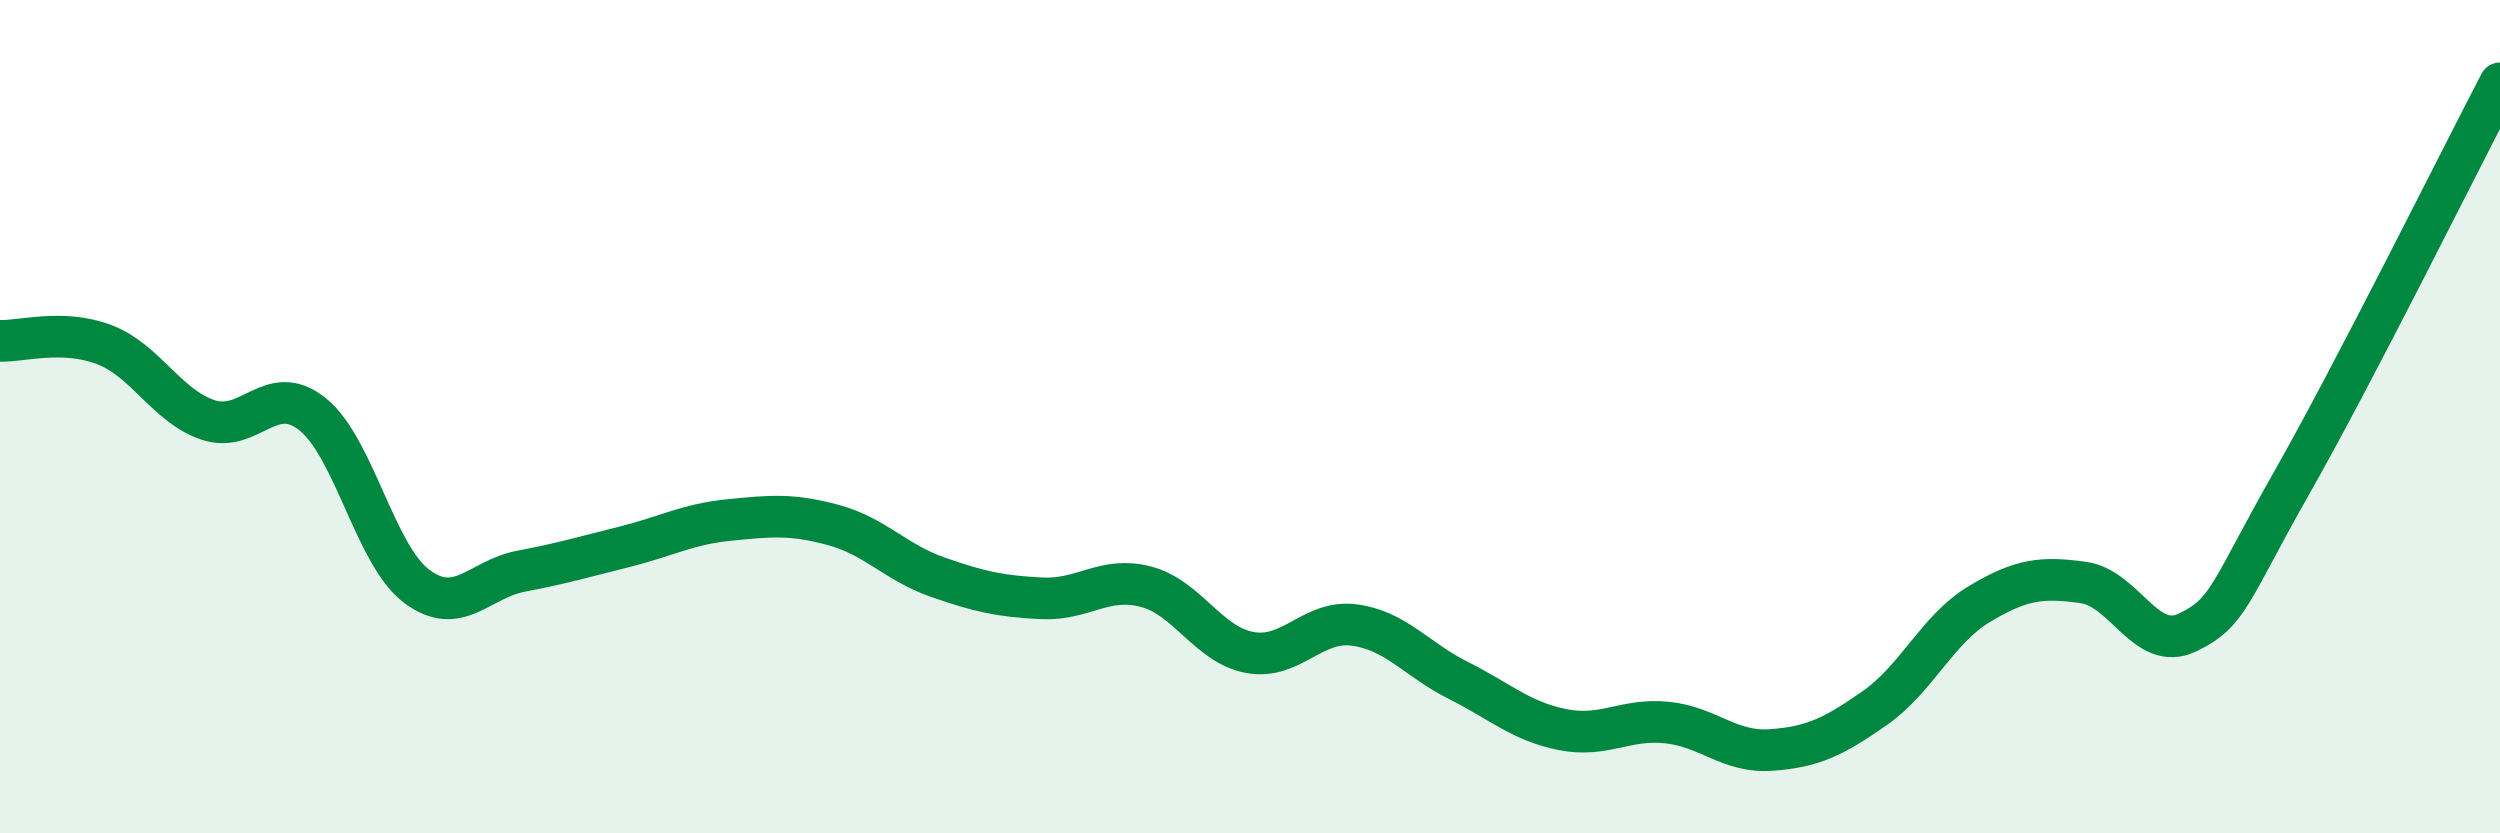
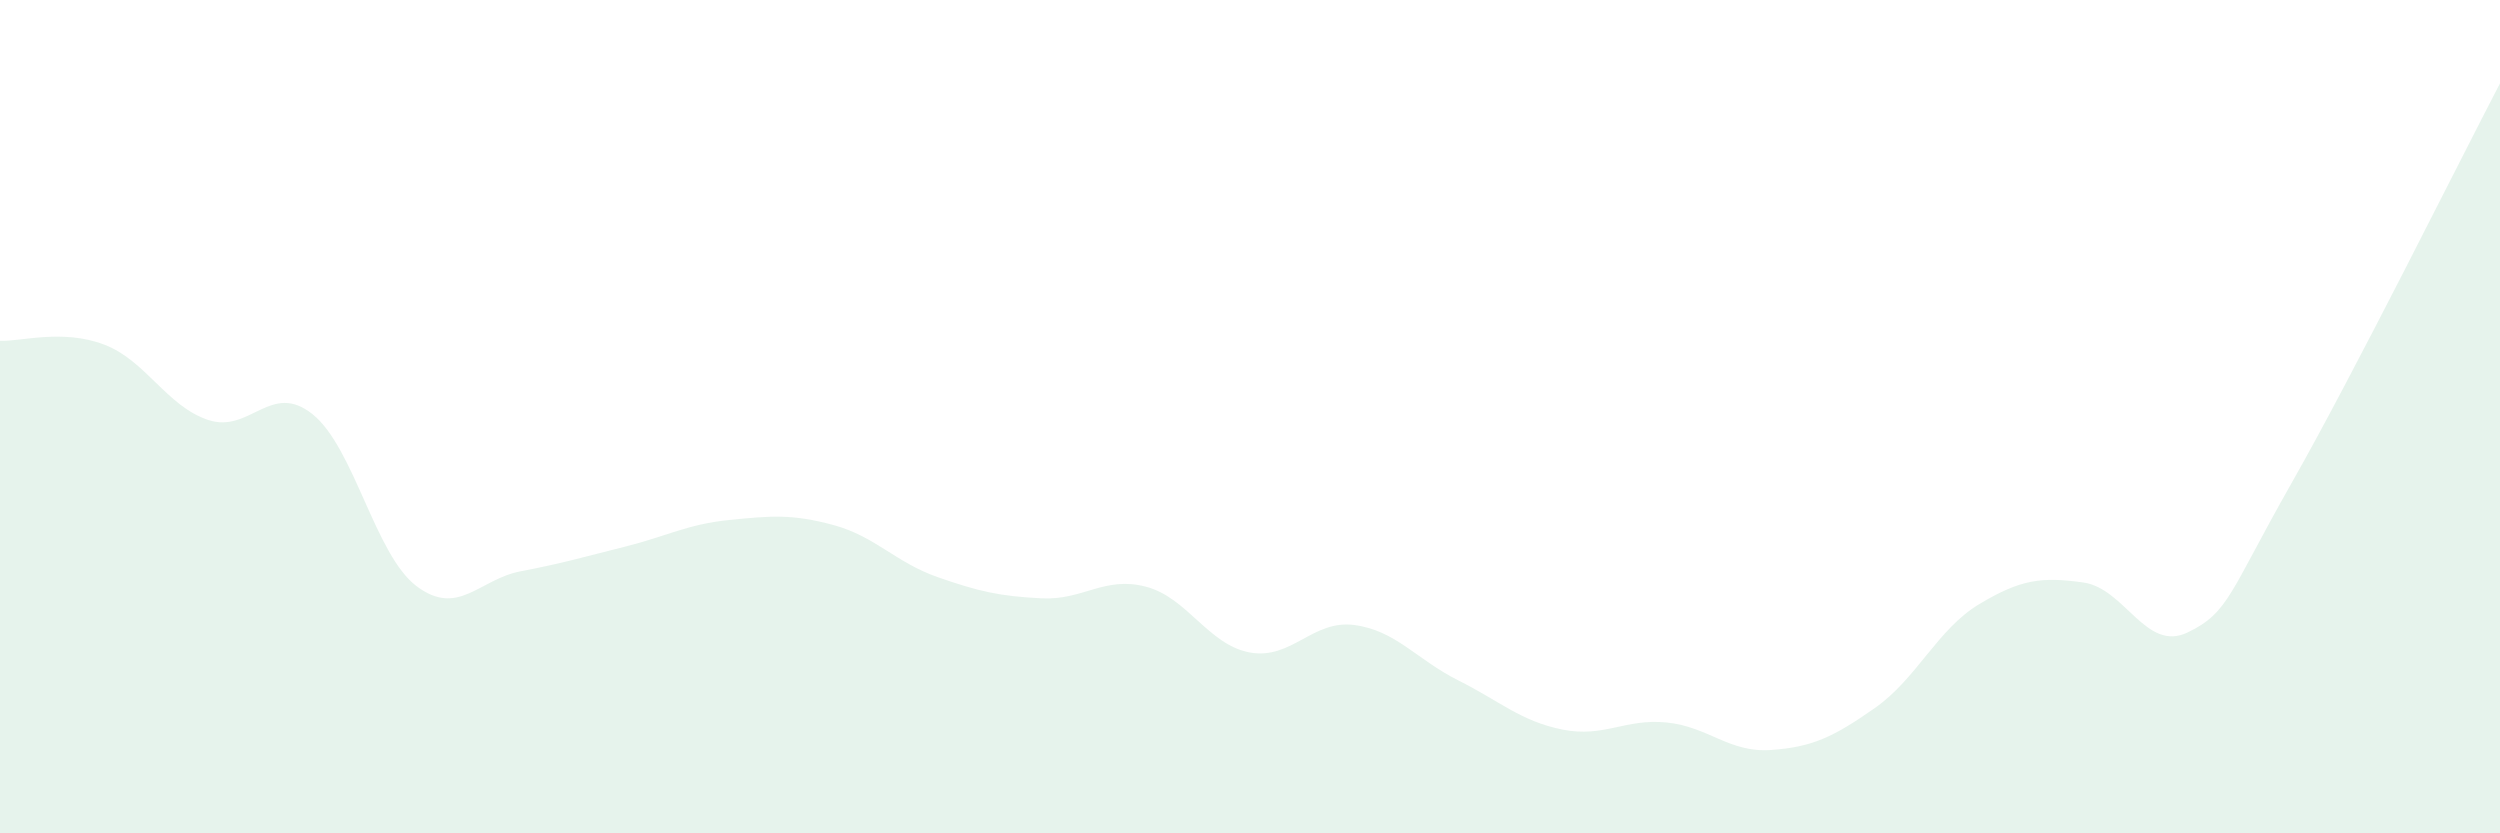
<svg xmlns="http://www.w3.org/2000/svg" width="60" height="20" viewBox="0 0 60 20">
  <path d="M 0,8.18 C 0.5,8.2 1.5,7.89 2.5,8.27 C 3.5,8.65 4,9.75 5,10.08 C 6,10.41 6.5,9.14 7.5,9.94 C 8.5,10.74 9,13.32 10,14.07 C 11,14.82 11.5,13.9 12.5,13.71 C 13.5,13.52 14,13.37 15,13.12 C 16,12.87 16.5,12.58 17.5,12.48 C 18.5,12.38 19,12.33 20,12.6 C 21,12.87 21.5,13.5 22.5,13.85 C 23.5,14.2 24,14.31 25,14.36 C 26,14.41 26.5,13.82 27.5,14.08 C 28.5,14.34 29,15.48 30,15.66 C 31,15.84 31.5,14.87 32.5,15 C 33.5,15.13 34,15.83 35,16.33 C 36,16.83 36.5,17.31 37.5,17.51 C 38.5,17.71 39,17.24 40,17.34 C 41,17.44 41.5,18.07 42.5,18 C 43.5,17.93 44,17.69 45,16.99 C 46,16.29 46.5,15.1 47.5,14.5 C 48.5,13.9 49,13.84 50,13.98 C 51,14.12 51.5,15.66 52.5,15.18 C 53.5,14.7 53.5,14.23 55,11.59 C 56.5,8.95 59,3.92 60,2L60 20L0 20Z" fill="#008740" opacity="0.1" stroke-linecap="round" stroke-linejoin="round" />
-   <path d="M 0,8.18 C 0.5,8.2 1.5,7.89 2.5,8.27 C 3.5,8.65 4,9.75 5,10.08 C 6,10.41 6.5,9.14 7.5,9.94 C 8.5,10.74 9,13.32 10,14.07 C 11,14.82 11.5,13.9 12.5,13.71 C 13.5,13.52 14,13.37 15,13.12 C 16,12.87 16.5,12.58 17.5,12.48 C 18.5,12.38 19,12.33 20,12.6 C 21,12.87 21.5,13.5 22.5,13.85 C 23.5,14.2 24,14.31 25,14.36 C 26,14.41 26.5,13.82 27.5,14.08 C 28.5,14.34 29,15.48 30,15.66 C 31,15.84 31.5,14.87 32.5,15 C 33.5,15.13 34,15.83 35,16.33 C 36,16.83 36.5,17.31 37.5,17.51 C 38.5,17.71 39,17.24 40,17.34 C 41,17.44 41.5,18.07 42.5,18 C 43.5,17.93 44,17.69 45,16.99 C 46,16.29 46.5,15.1 47.5,14.5 C 48.5,13.9 49,13.84 50,13.98 C 51,14.12 51.5,15.66 52.5,15.18 C 53.5,14.7 53.5,14.23 55,11.59 C 56.5,8.95 59,3.92 60,2" stroke="#008740" stroke-width="1" fill="none" stroke-linecap="round" stroke-linejoin="round" />
</svg>